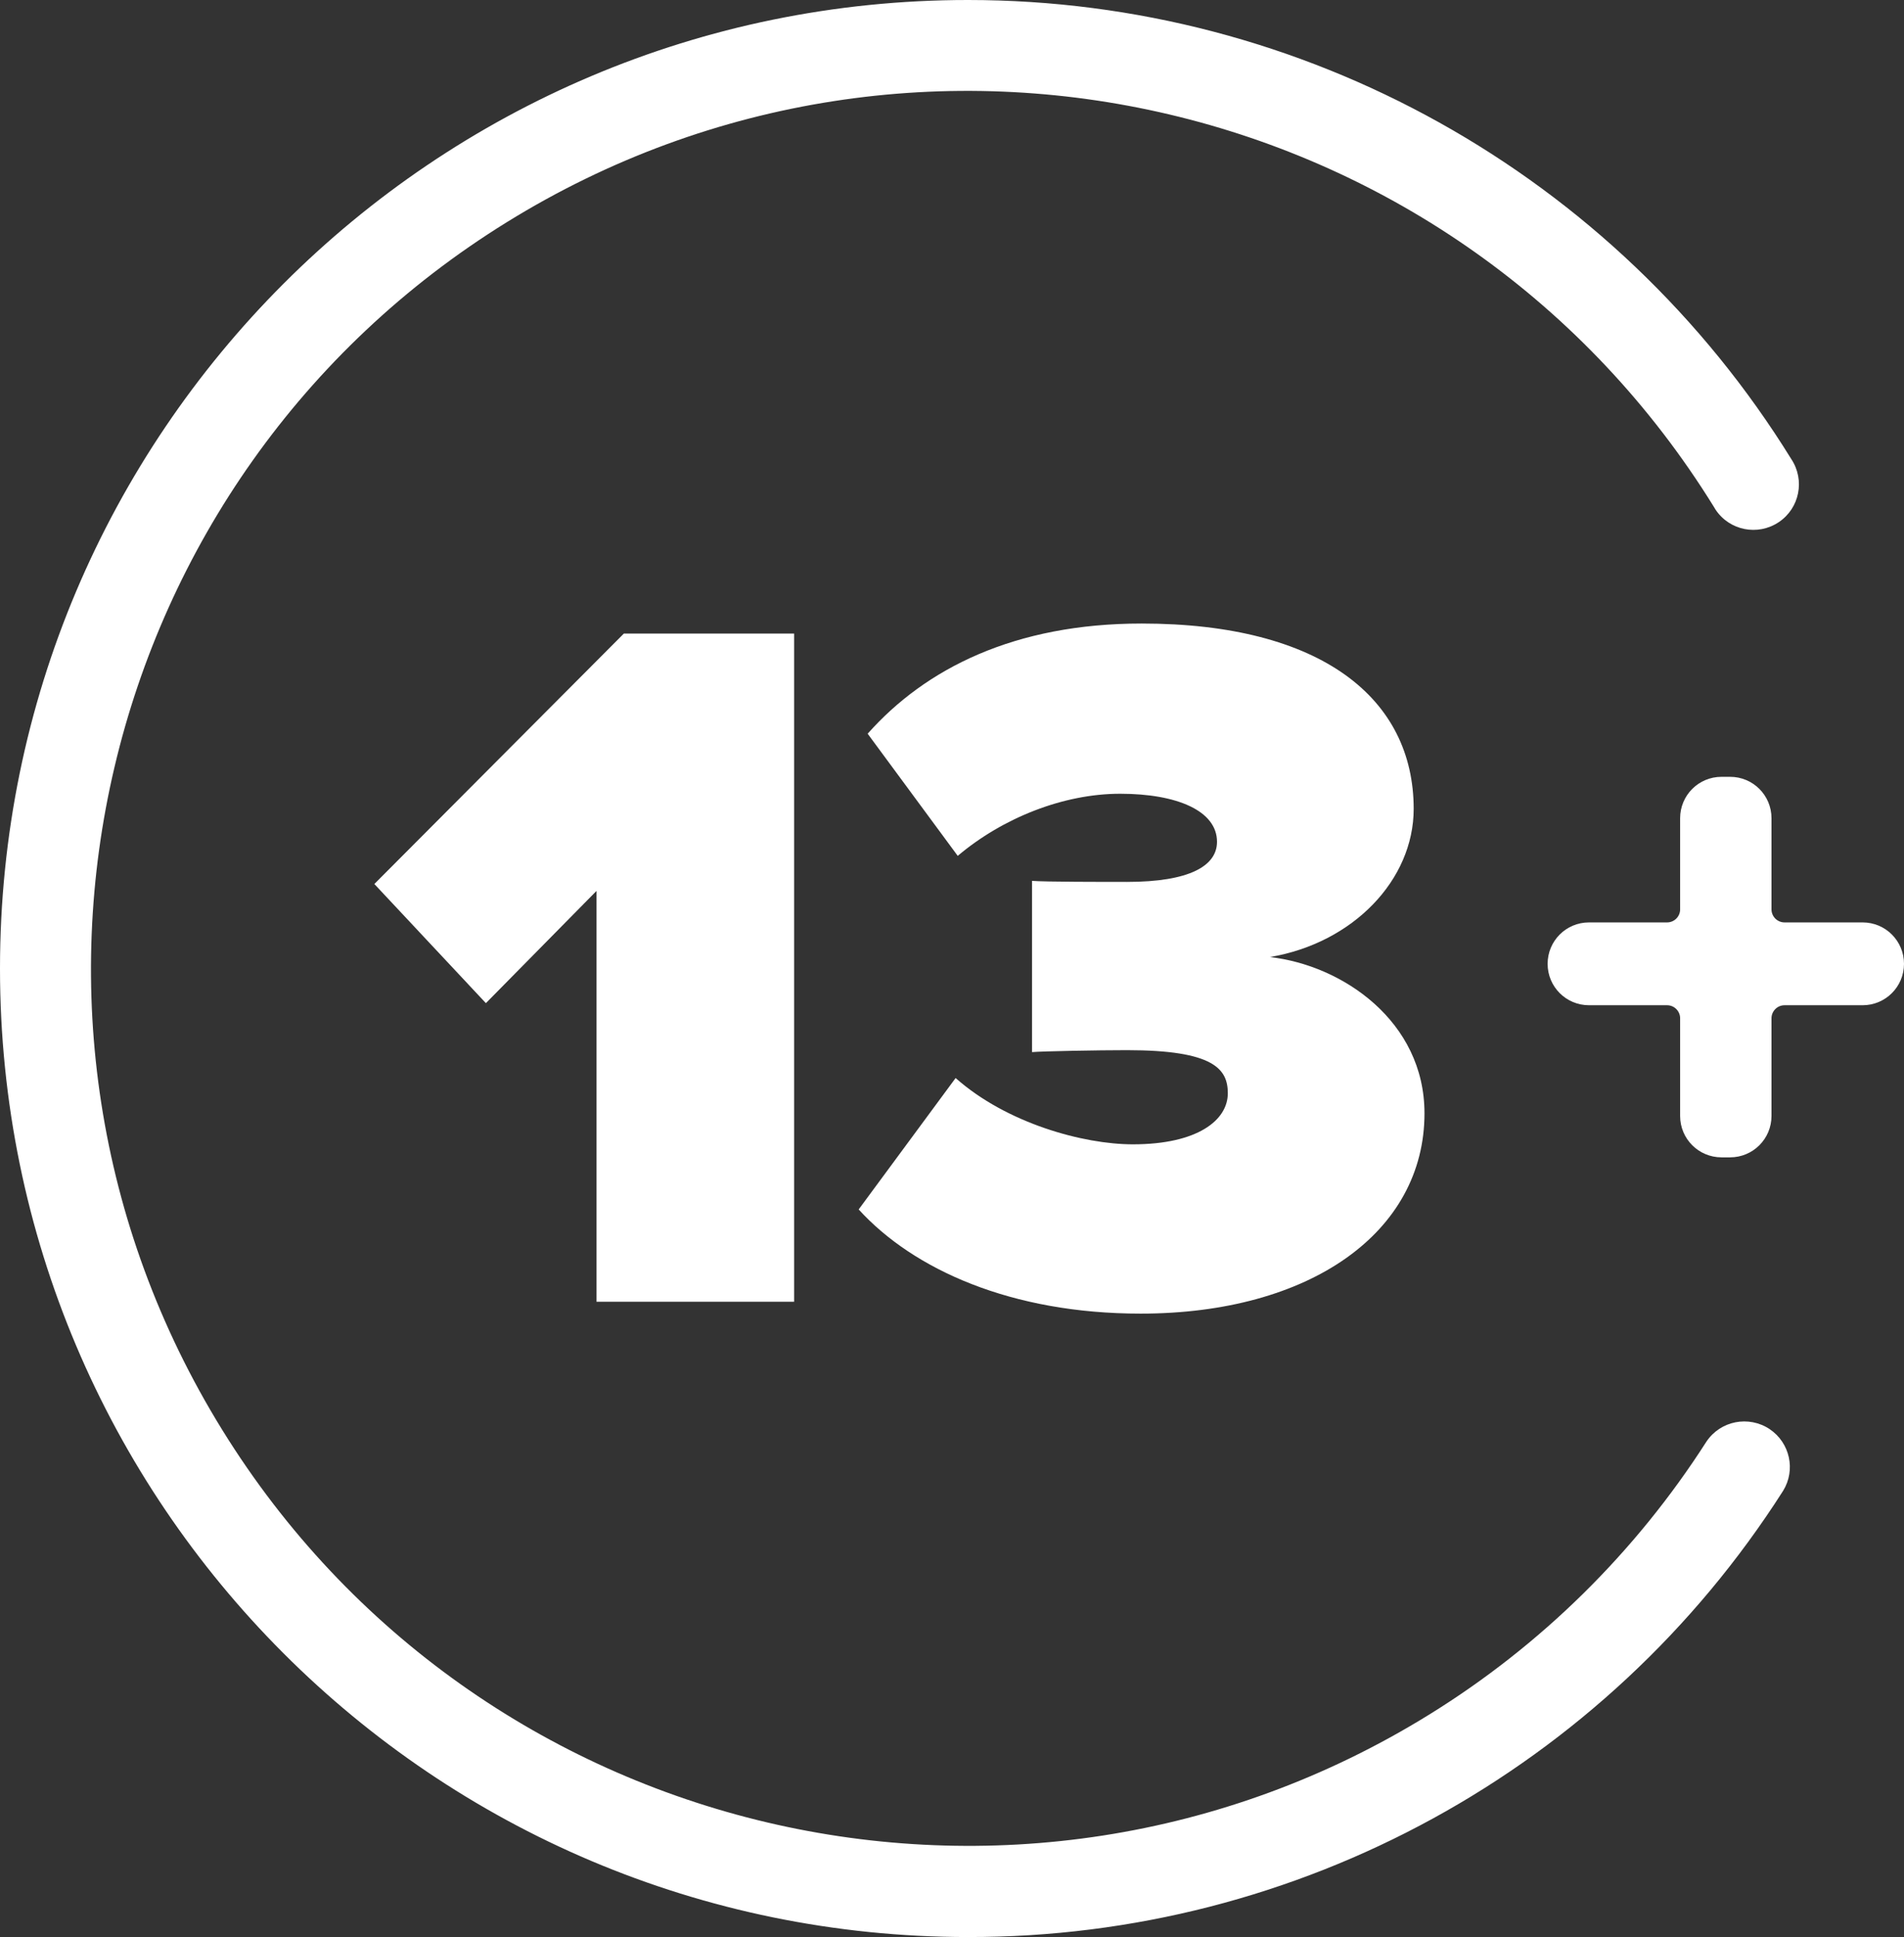
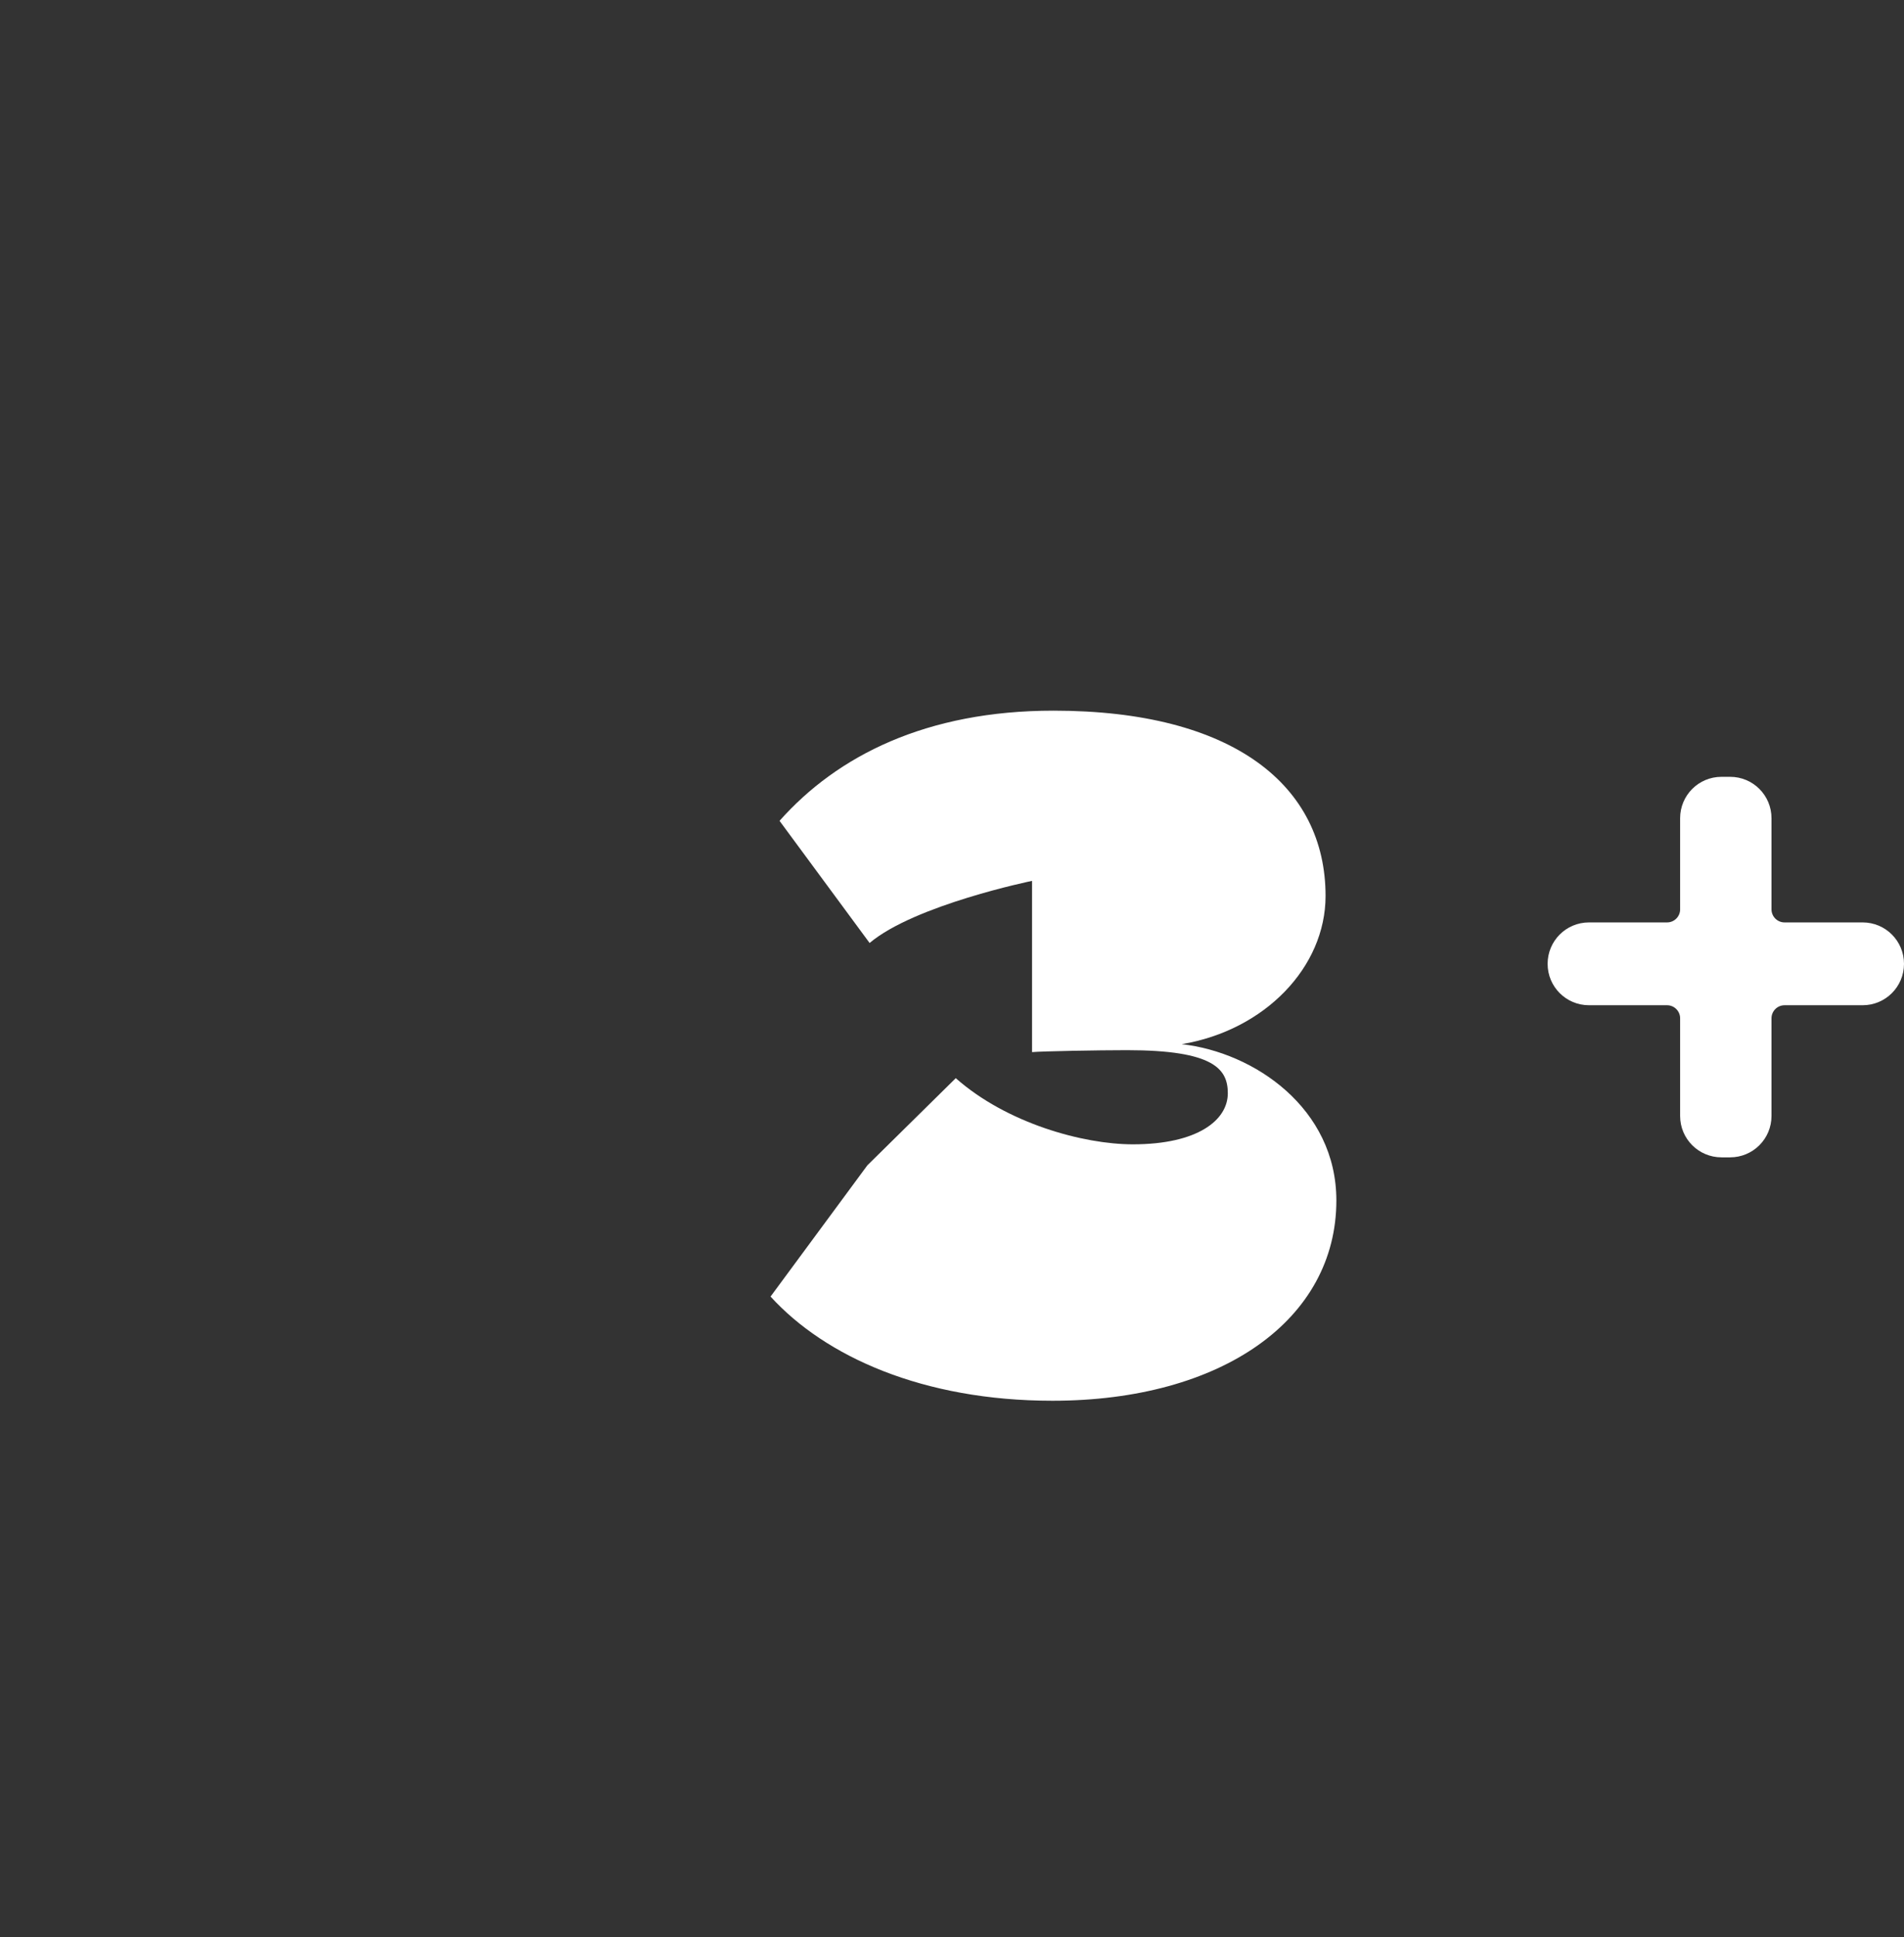
<svg xmlns="http://www.w3.org/2000/svg" id="Layer_1" viewBox="0 0 146.28 148.74">
  <rect x="0" y="0" width="146.28" height="148.74" fill="#333333" stroke="none" />
  <defs>
    <style>
            .cls-1 {
                fill: #fff;
                stroke-width: 0px;
            }
        </style>
  </defs>
  <path class="cls-1" d="m136.1,78.19v7.5c0,1.76-1.42,3.18-3.18,3.18h-.66c-1.76,0-3.18-1.42-3.18-3.18v-7.5c0-.55-.45-1-1-1h-6c-1.76,0-3.18-1.42-3.18-3.18h0c0-1.76,1.42-3.18,3.18-3.18h6c.55,0,1-.45,1-1v-7c0-1.76,1.42-3.18,3.18-3.18h.66c1.76,0,3.18,1.42,3.18,3.18v7c0,.55.45,1,1,1h6c1.76,0,3.18,1.42,3.18,3.18h0c0,1.76-1.42,3.18-3.18,3.18h-6c-.55,0-1,.45-1,1Z" />
-   <path class="cls-1" d="m74.37,148.74C33.3,148.74,0,115.44,0,74.37S33.3,0,74.37,0c25.77,0,49.7,13.34,63.25,35.25,1.07,1.61.64,3.78-.97,4.85-1.61,1.07-3.78.64-4.85-.97-.04-.07-.08-.13-.12-.2C112.1,7.28,70.58-2.51,38.94,17.06,7.29,36.63-2.5,78.15,17.07,109.79c19.57,31.65,61.09,41.44,92.73,21.87,8.58-5.3,15.86-12.47,21.3-20.96,1.08-1.61,3.25-2.03,4.86-.96,1.56,1.05,2.02,3.14,1.03,4.74-13.64,21.38-37.26,34.31-62.62,34.26Z" />
-   <path class="cls-1" d="m45.83,99.95v-31.54l-8.5,8.62-8.57-9.15,19.17-19.23h13.08v51.31h-15.19Z" />
-   <path class="cls-1" d="m73.43,82.79c3.91,3.46,9.78,5.08,13.61,5.08,4.96,0,7.29-1.85,7.29-3.92,0-1.85-1.05-3.31-7.75-3.31-2.18,0-6.54.08-7.29.15v-13.15c.98.08,5.49.08,7.29.08,4.81,0,6.92-1.23,6.92-3.08,0-2.38-3.08-3.69-7.44-3.69s-9.02,1.85-12.48,4.77l-6.92-9.38c4.44-5,11.28-8.46,21.05-8.46,13.84,0,20.9,5.77,20.9,14.23,0,5.46-4.66,10.31-11.05,11.38,5.56.62,11.88,4.92,11.88,12,0,9.15-8.8,15.38-21.81,15.38-9.93,0-17.45-3.38-21.66-8l7.44-10.08Z" />
+   <path class="cls-1" d="m73.43,82.79c3.91,3.46,9.78,5.08,13.61,5.08,4.96,0,7.29-1.85,7.29-3.92,0-1.85-1.05-3.31-7.75-3.31-2.18,0-6.54.08-7.29.15v-13.15s-9.02,1.85-12.48,4.77l-6.92-9.38c4.44-5,11.28-8.46,21.05-8.46,13.84,0,20.9,5.77,20.9,14.23,0,5.46-4.66,10.31-11.05,11.38,5.56.62,11.88,4.92,11.88,12,0,9.15-8.8,15.38-21.81,15.38-9.93,0-17.45-3.38-21.66-8l7.44-10.08Z" />
</svg>